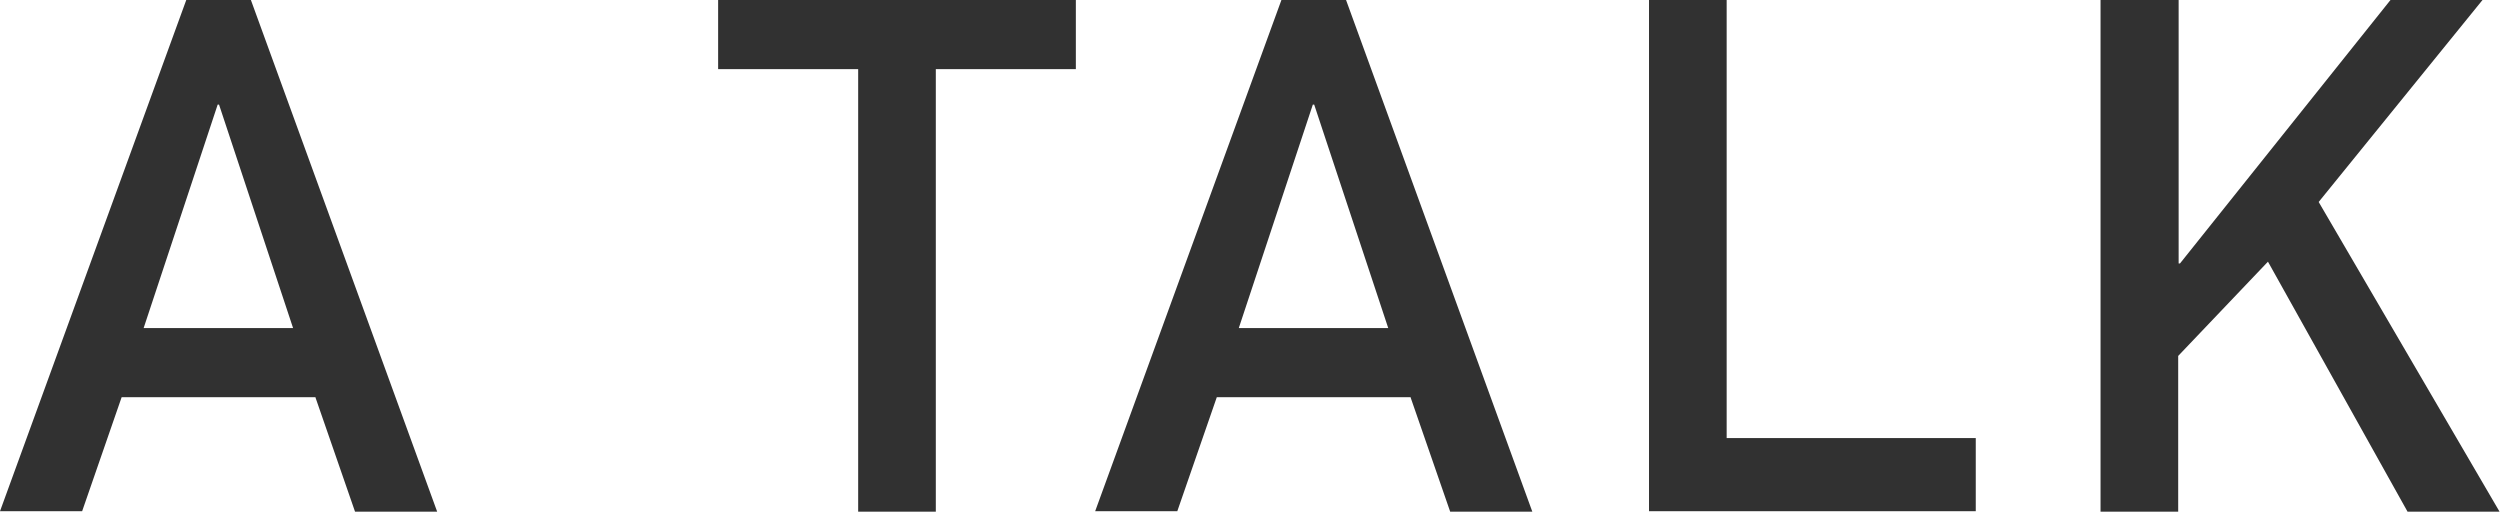
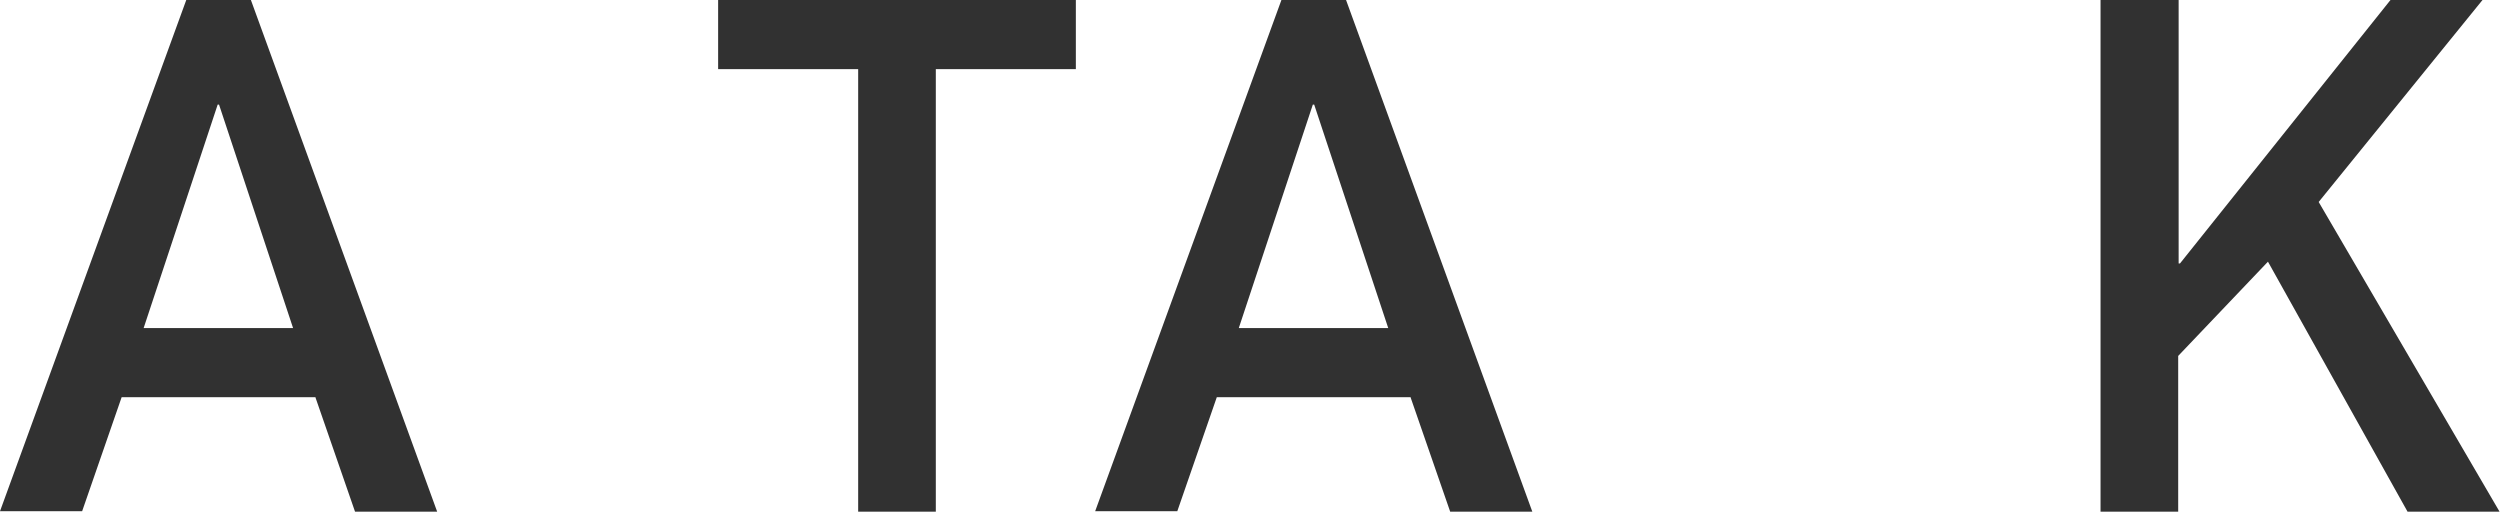
<svg xmlns="http://www.w3.org/2000/svg" id="_レイヤー_1" viewBox="0 0 55.7 11.4">
  <defs>
    <style>.cls-1{fill:#313131;stroke-width:0px;}</style>
  </defs>
  <path class="cls-1" d="M7.03,8.85H2.71l-.88,2.54H0L4.15,0h1.44l4.15,11.4h-1.83l-.88-2.54ZM6.53,7.31l-1.65-4.98h-.03l-1.65,4.98h3.33Z" />
  <path class="cls-1" d="M19.12,1.54h-3.12V0h7.97v1.54h-3.12v9.86h-1.73V1.54Z" />
  <path class="cls-1" d="M31.43,8.85h-4.32l-.88,2.54h-1.83L28.55,0h1.44l4.15,11.4h-1.83l-.88-2.54ZM30.93,7.31l-1.65-4.98h-.03l-1.65,4.98h3.33Z" />
-   <path class="cls-1" d="M36.74,0h1.73v9.76h5.55v1.63h-7.28V0Z" />
  <path class="cls-1" d="M46.81,0h1.73v5.87h.03l4.69-5.87h2.05l-3.65,4.5,4.03,6.9h-2.05l-3.11-5.57-2,2.1v3.47h-1.73V0Z" />
</svg>